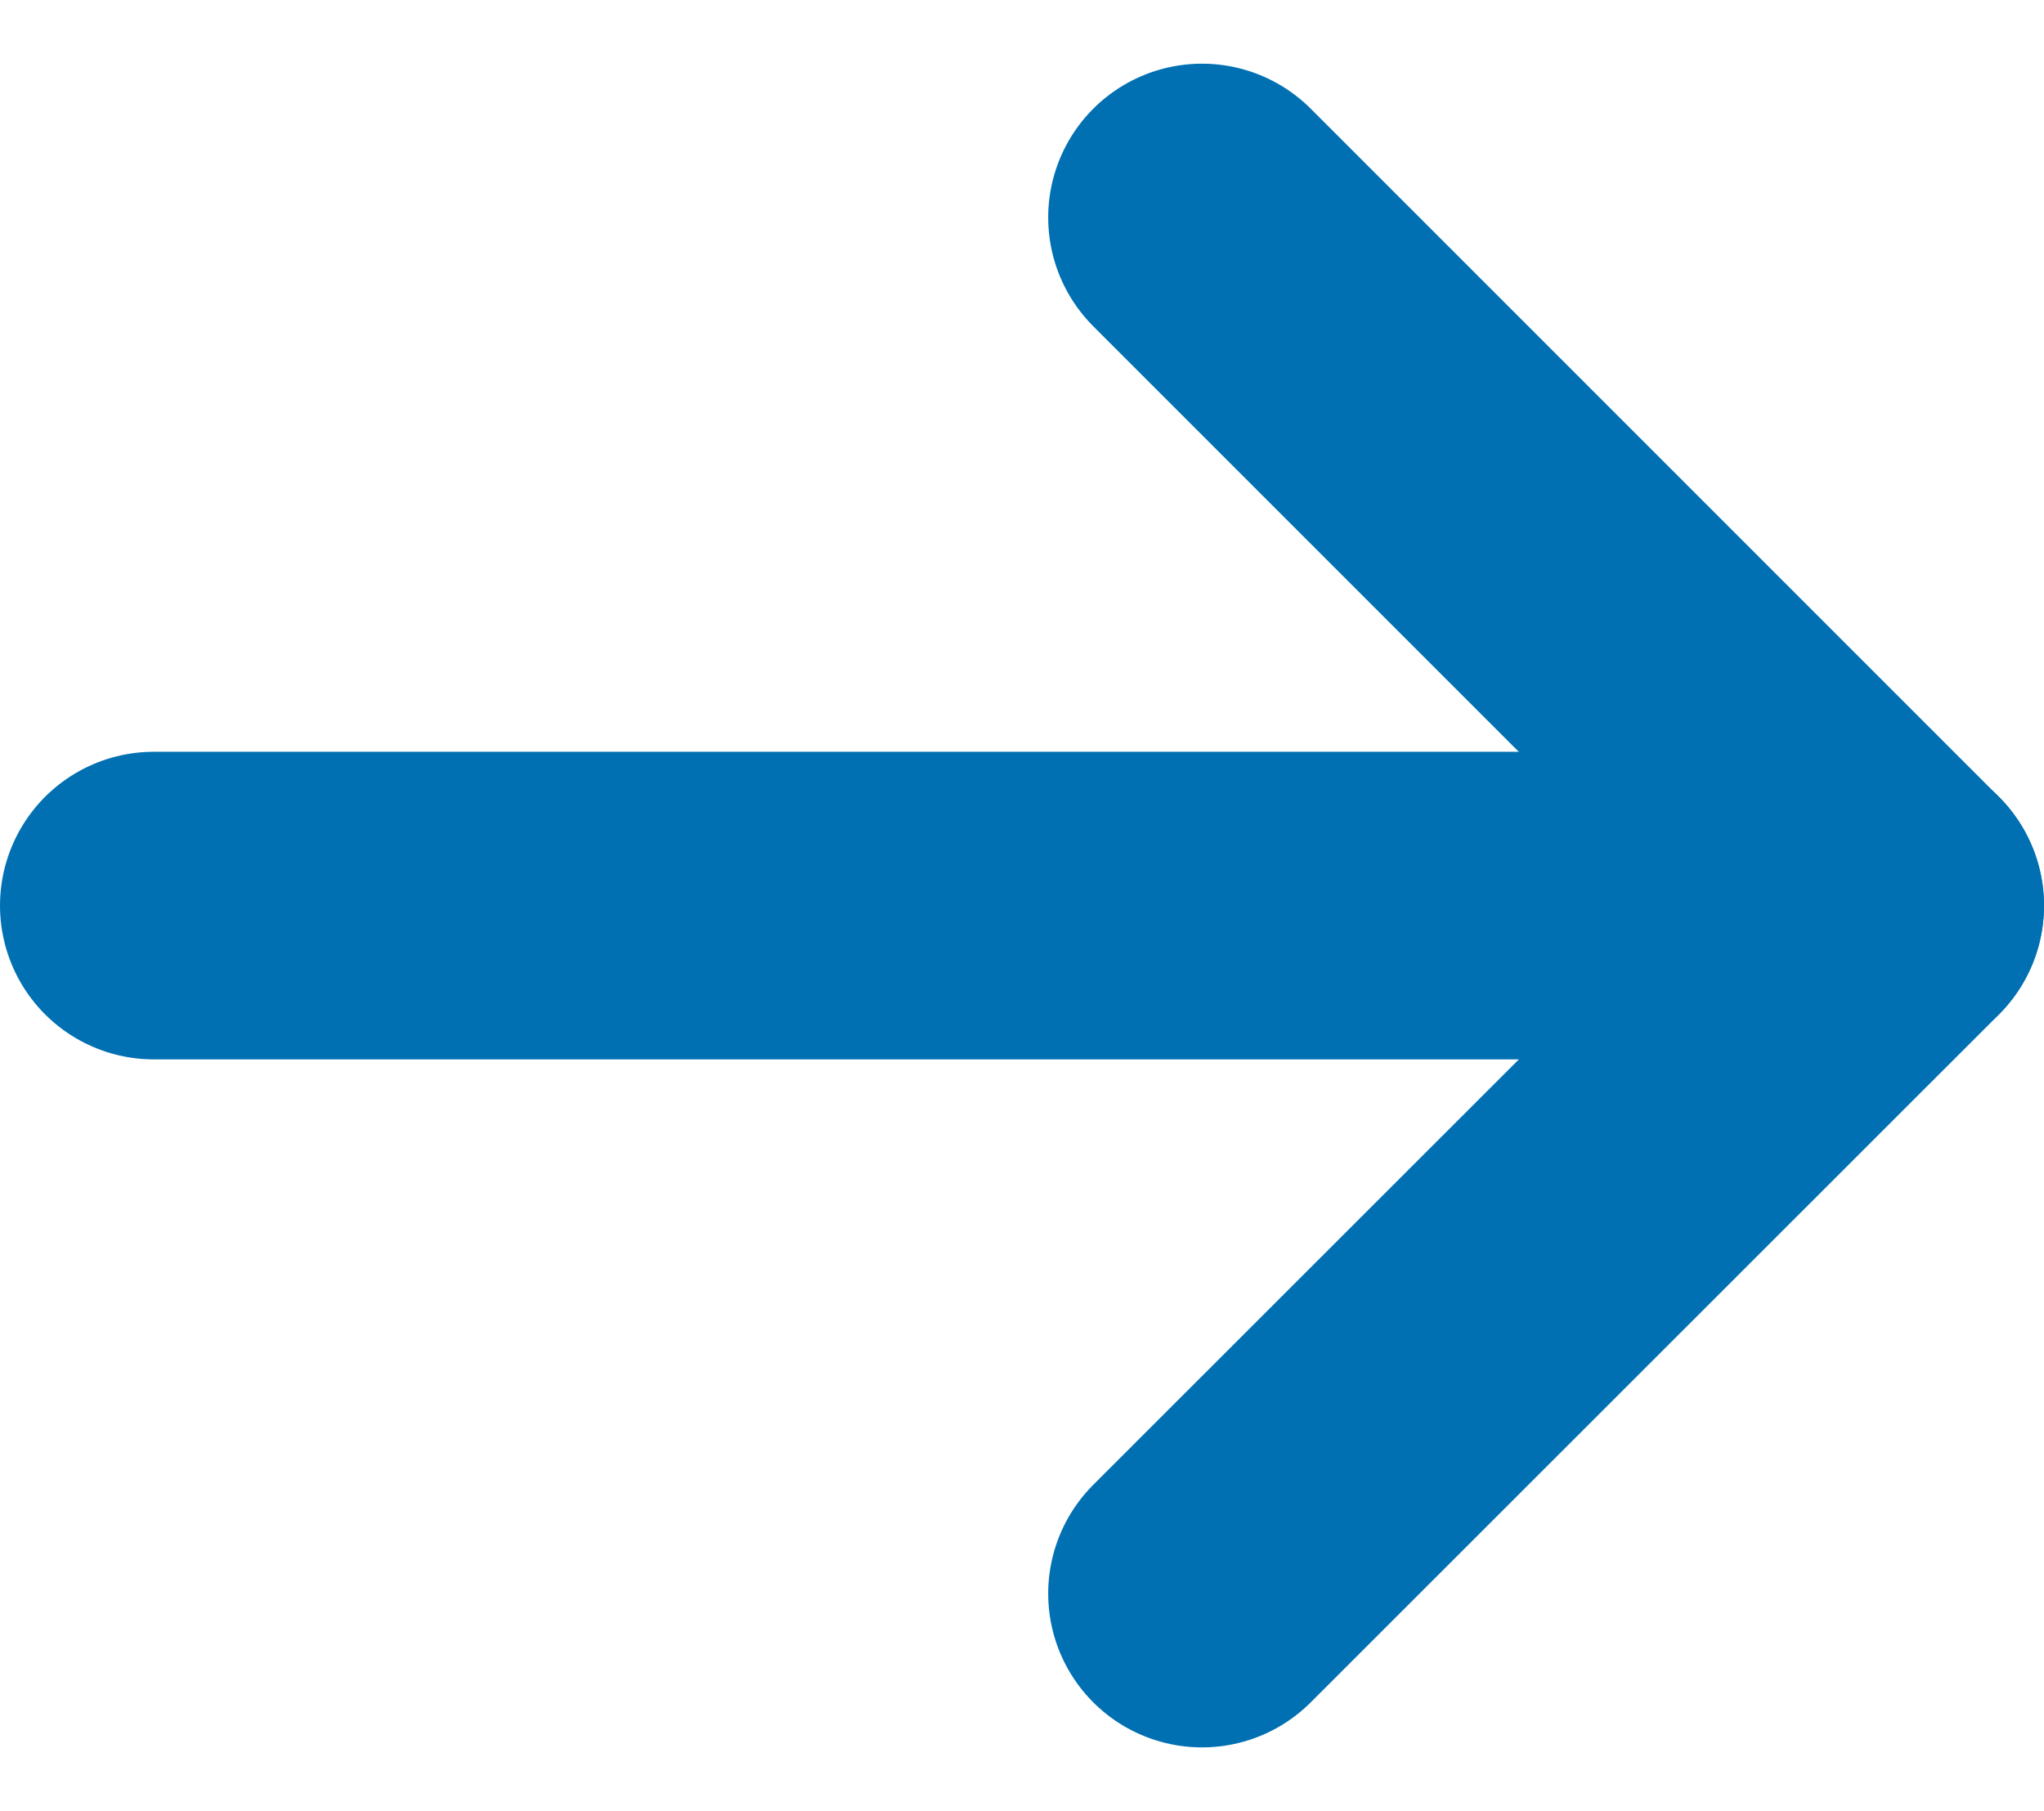
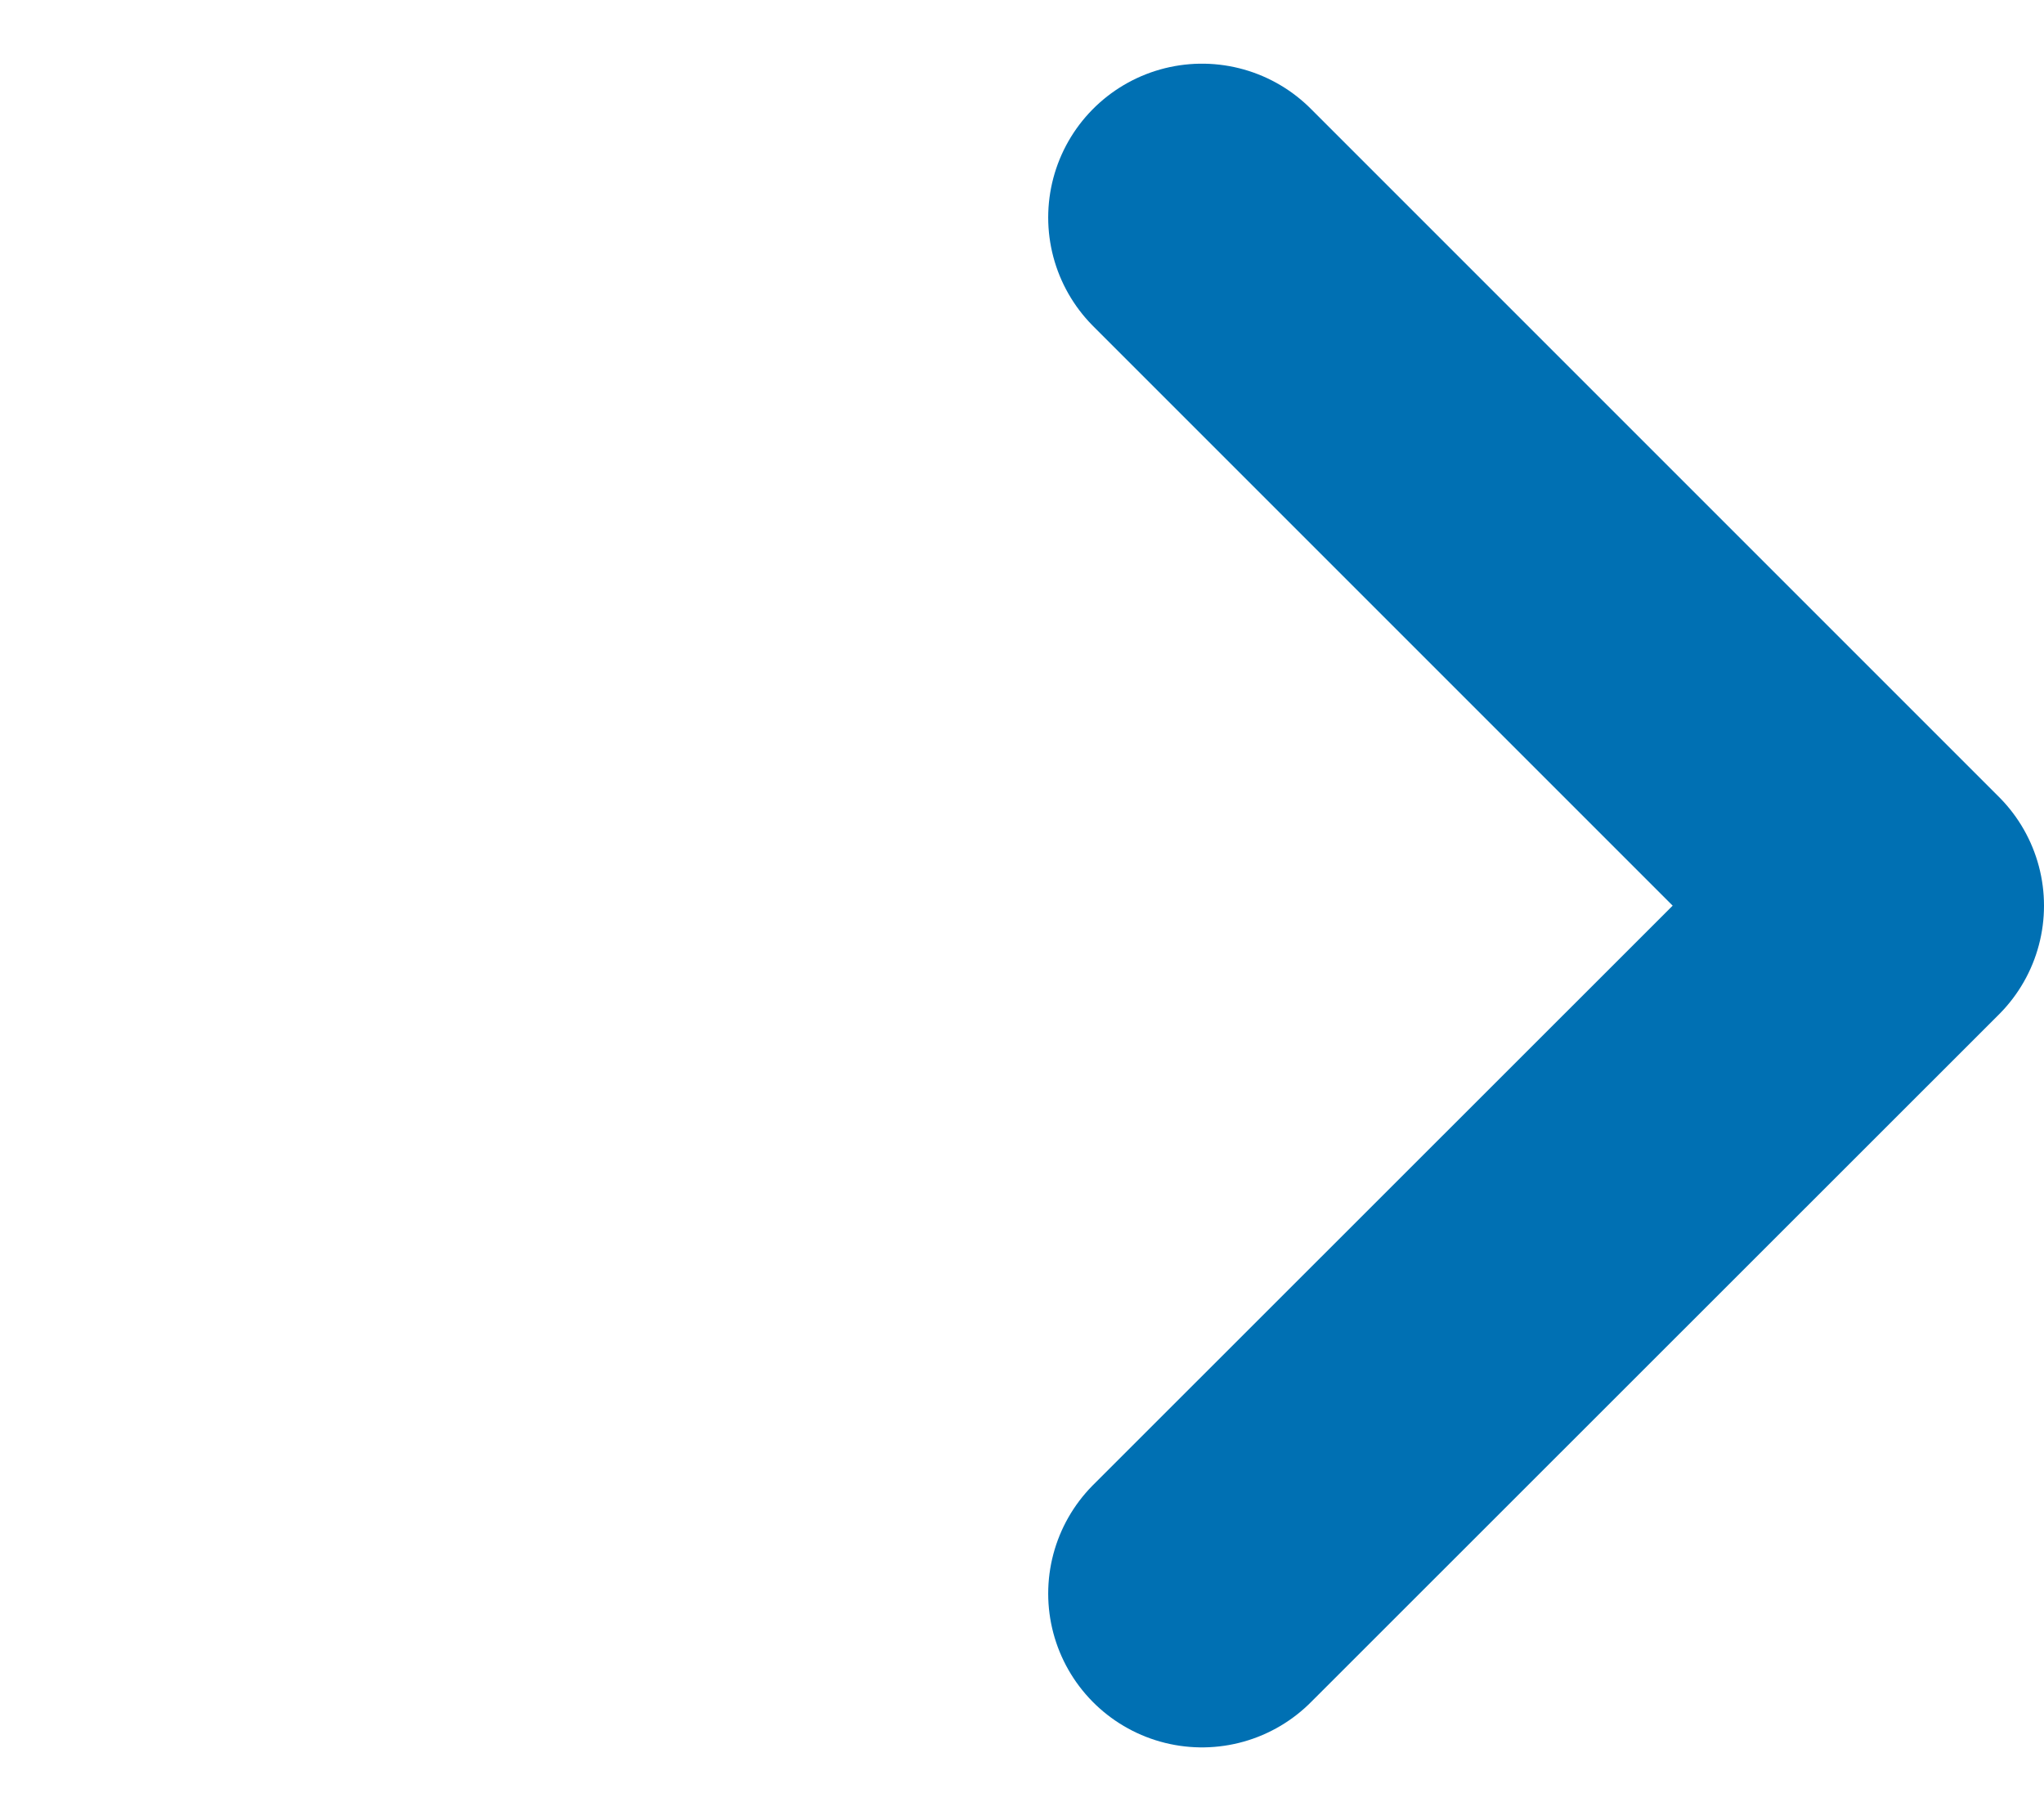
<svg xmlns="http://www.w3.org/2000/svg" width="19.935" height="17.664" viewBox="0 0 19.935 17.664">
  <g id="グループ_26560" data-name="グループ 26560" transform="translate(18.703 15.81) rotate(180)">
    <g id="グループ_26565" data-name="グループ 26565" transform="translate(0 0)">
-       <line id="線_151" data-name="線 151" x1="16.935" transform="translate(0.268 6.978)" fill="none" stroke="#0070b3" stroke-linecap="round" stroke-linejoin="round" stroke-width="3" />
      <path id="パス_53630" data-name="パス 53630" d="M7.212.5.5,7.209l6.712,6.712" transform="translate(-0.232 -0.232)" fill="none" stroke="#0070b3" stroke-linecap="round" stroke-linejoin="round" stroke-width="3" />
    </g>
  </g>
</svg>